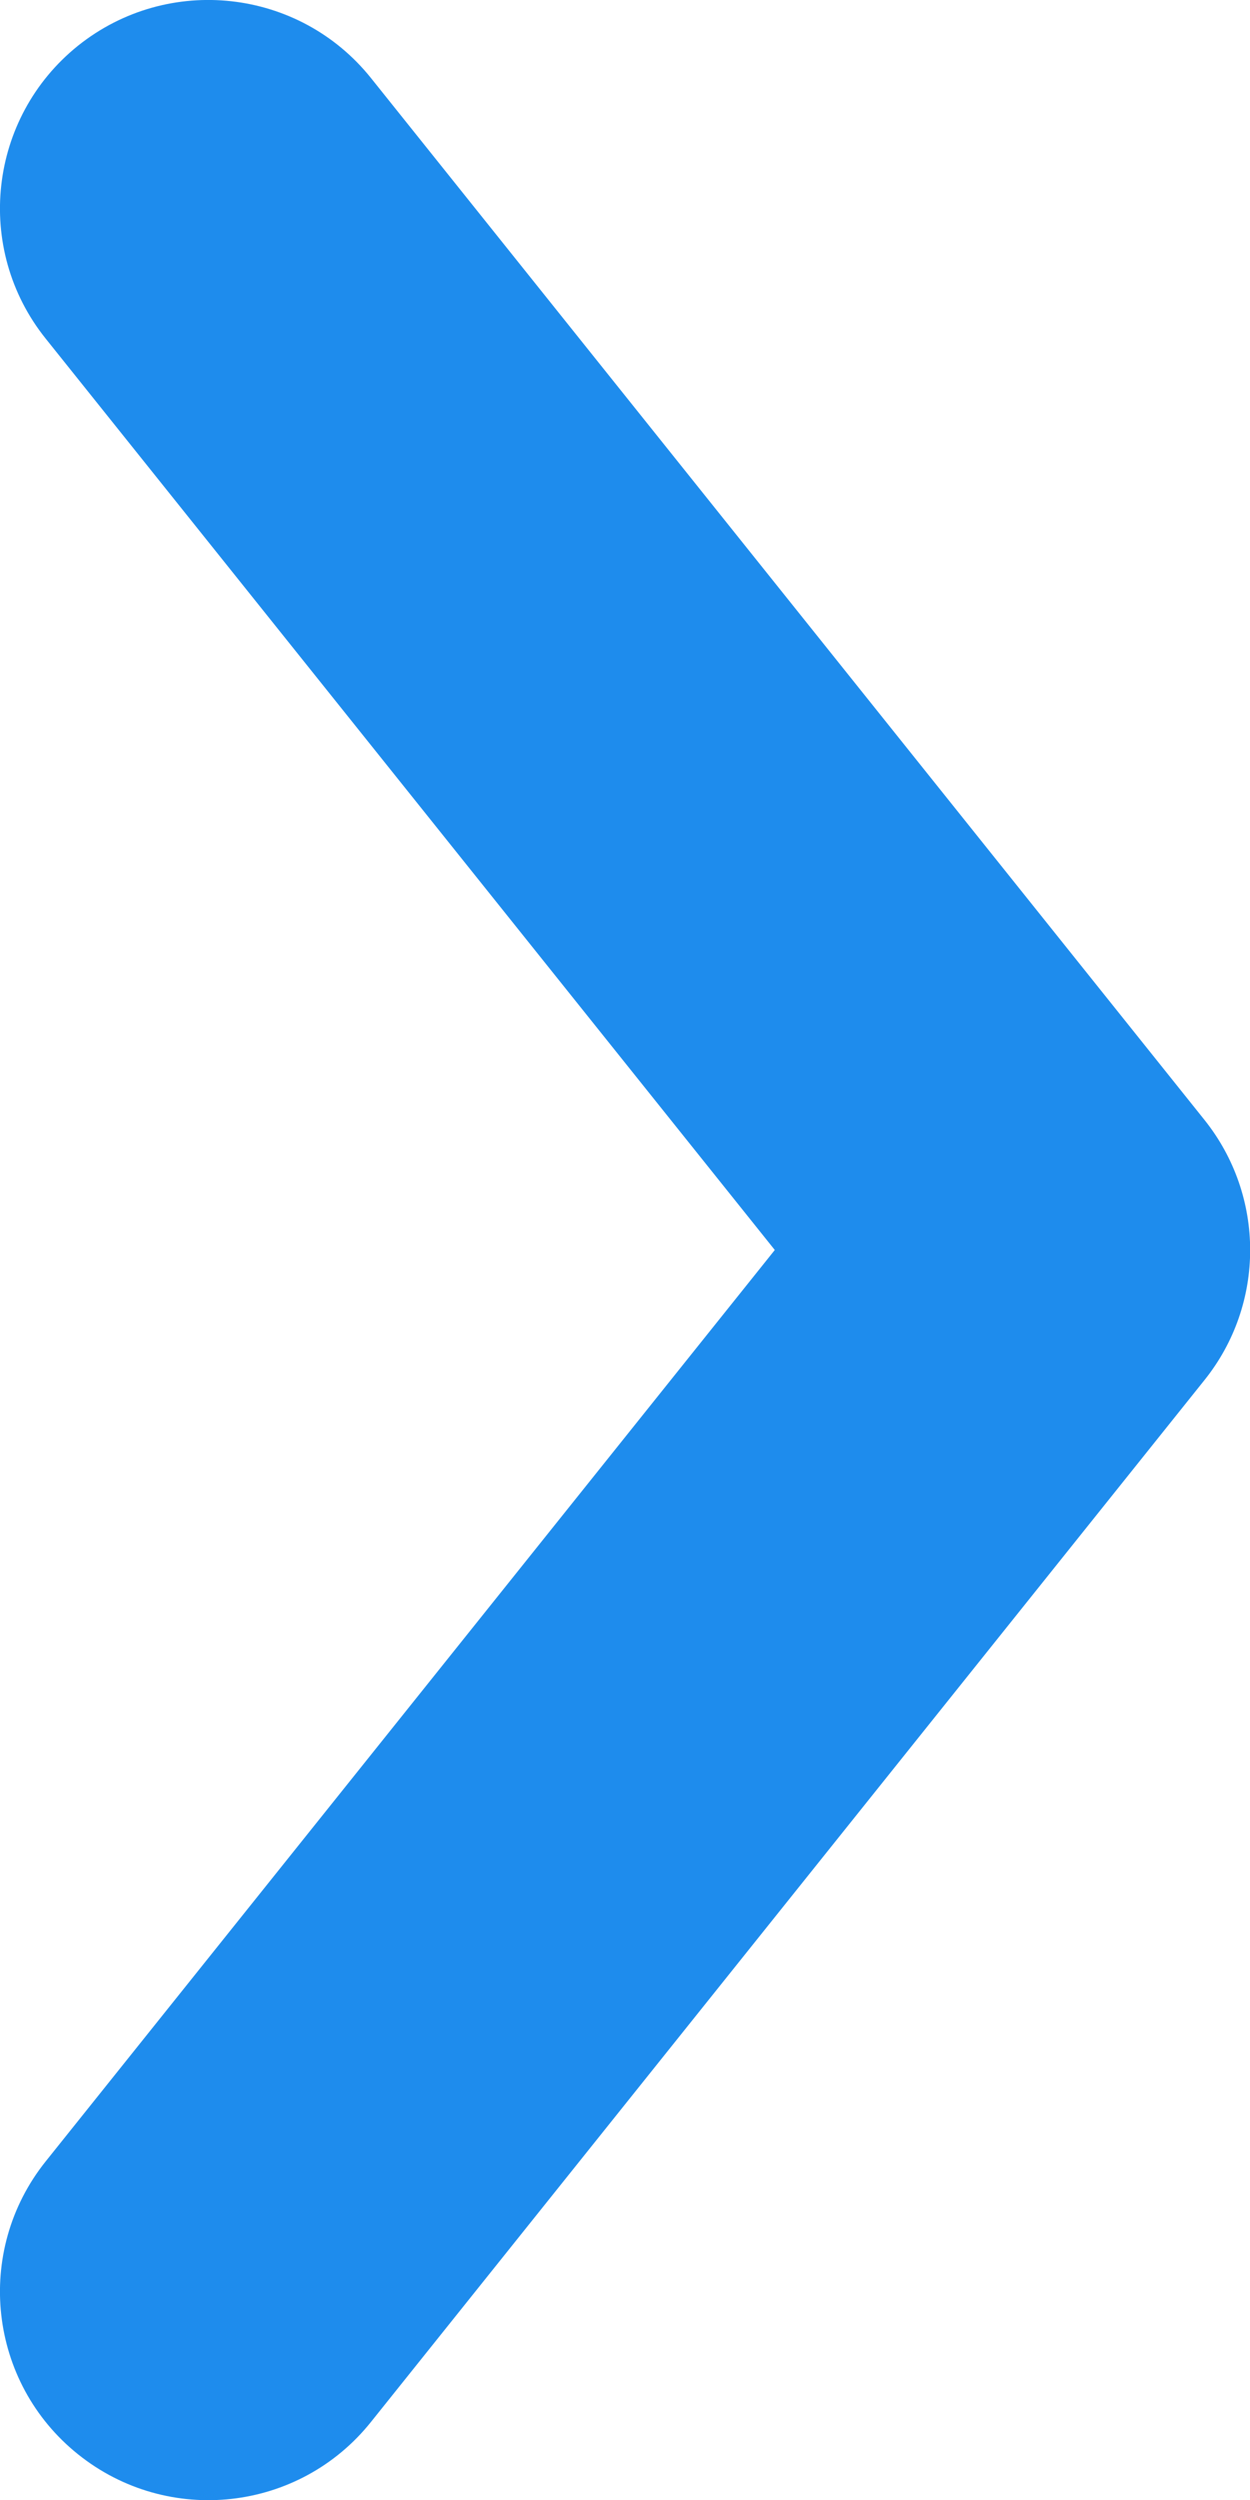
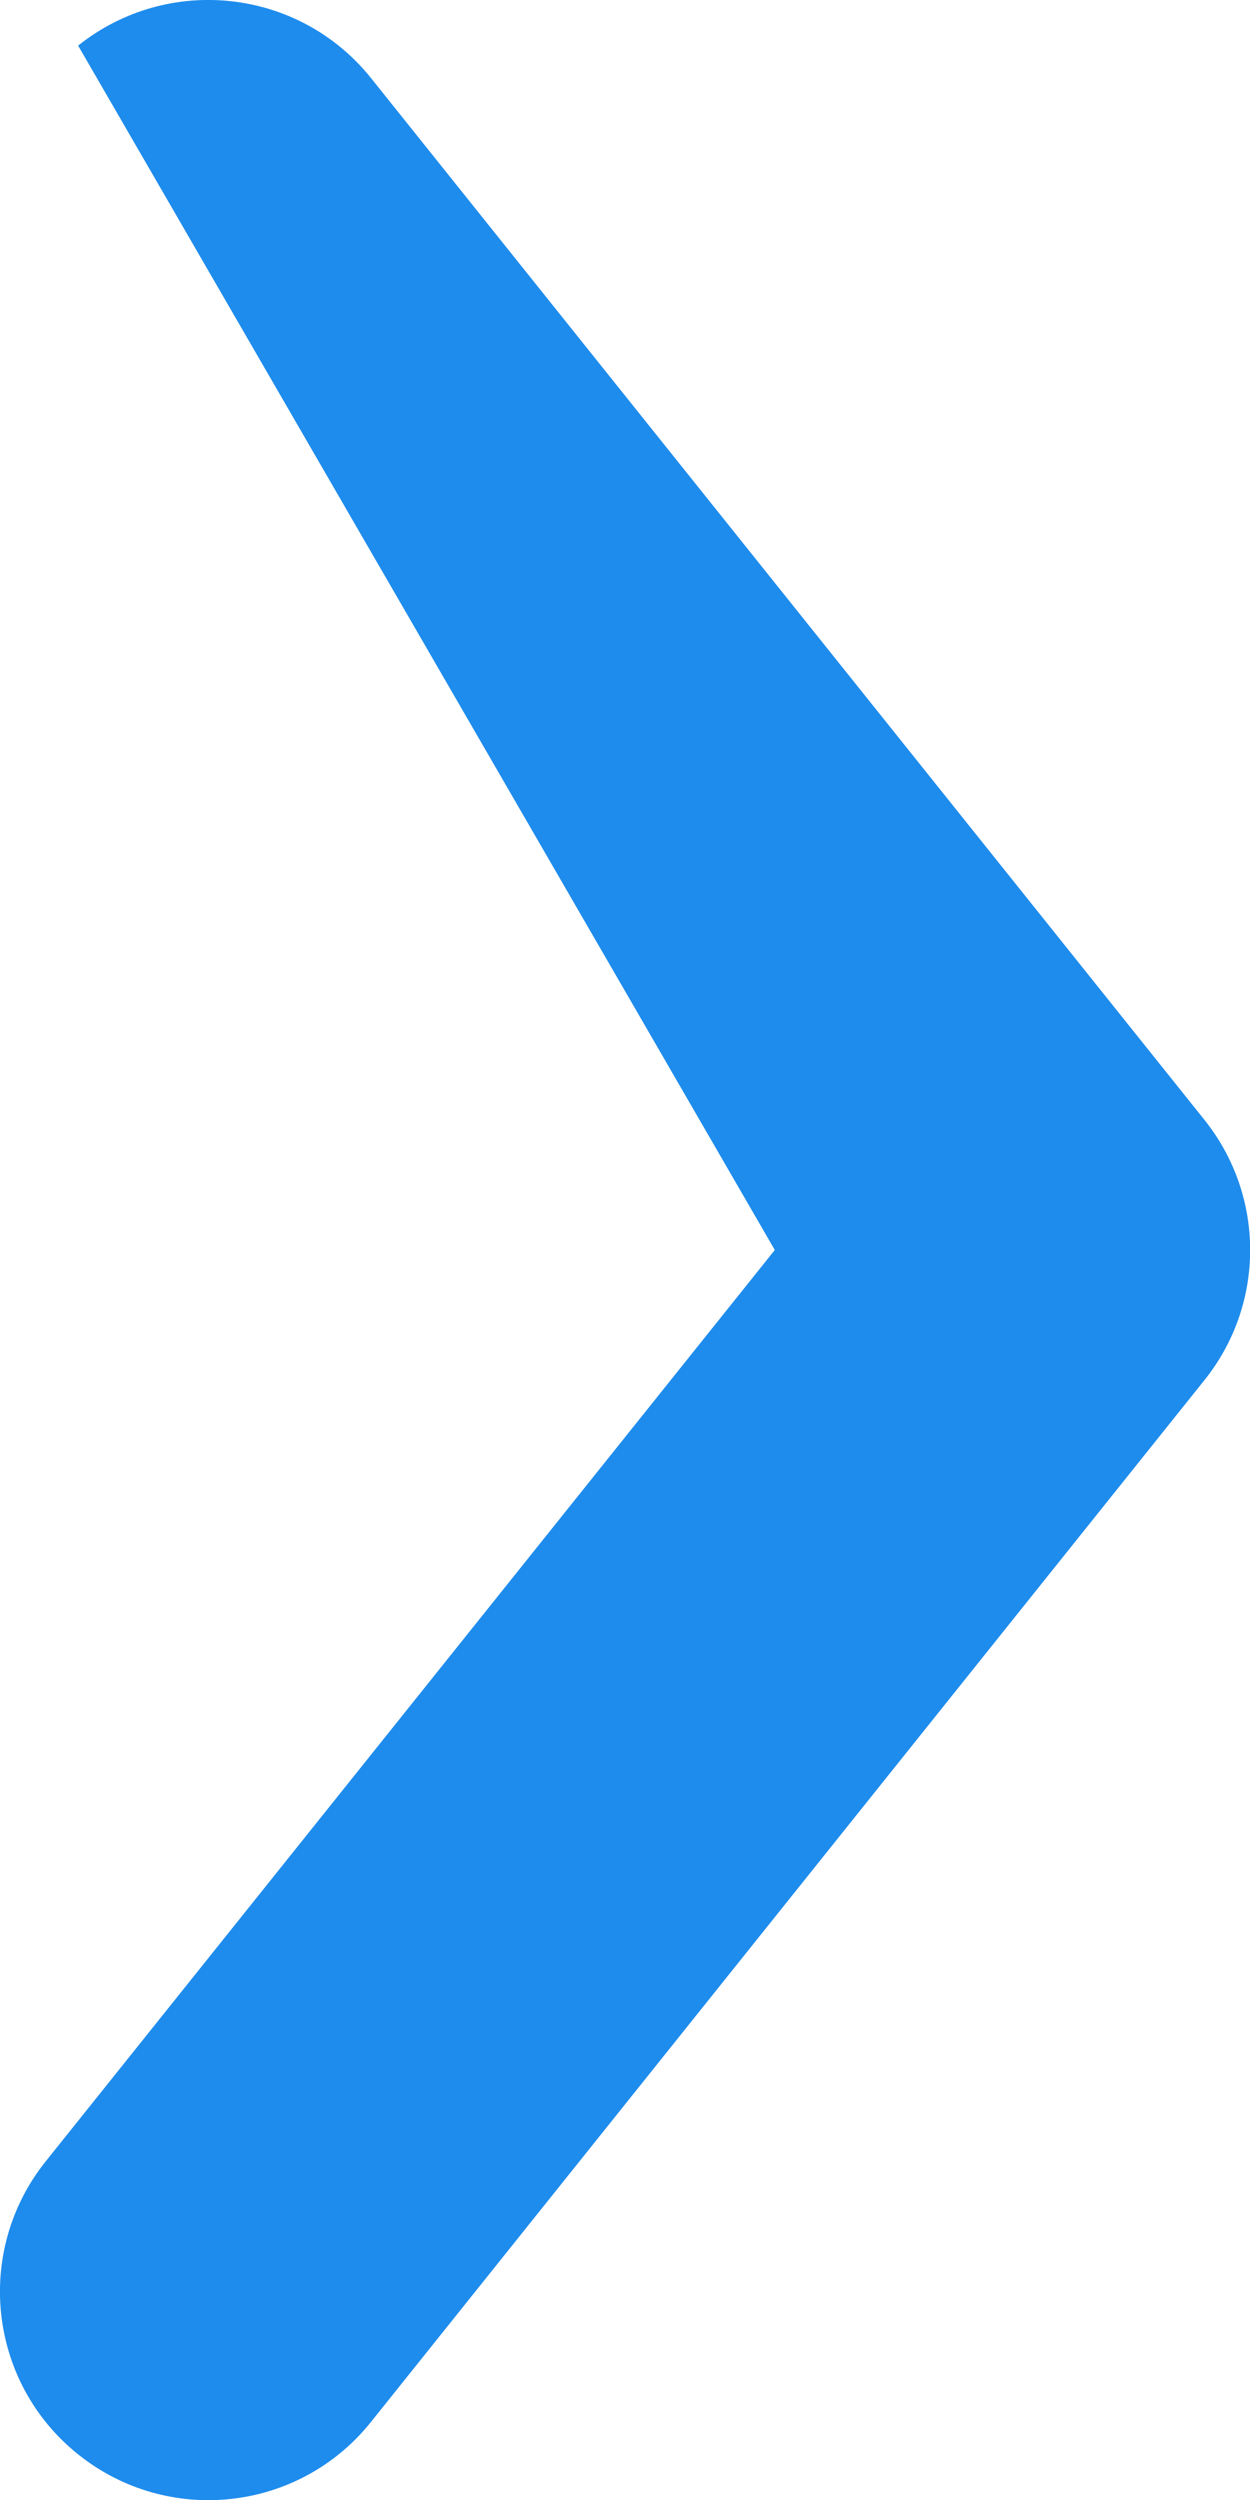
<svg xmlns="http://www.w3.org/2000/svg" width="6px" height="12px" viewBox="0 0 6 12" version="1.1">
  <title>chevron-right</title>
  <desc>Created with Sketch.</desc>
  <g id="Page-1" stroke="none" stroke-width="1" fill="none" fill-rule="evenodd">
    <g id="Artboard" transform="translate(-315, -423)" fill="#1E8CED" fill-rule="nonzero">
-       <path d="M316.781,423.375 C316.436,422.944 315.807,422.874 315.375,423.219 C314.944,423.565 314.874,424.194 315.219,424.625 L318.719,429 L315.219,433.375 C314.874,433.807 314.944,434.436 315.375,434.781 C315.807,435.127 316.436,435.057 316.781,434.625 L320.781,429.625 C321.074,429.26 321.074,428.741 320.781,428.375 L316.781,423.375 Z" id="chevron-right" />
+       <path d="M316.781,423.375 C316.436,422.944 315.807,422.874 315.375,423.219 L318.719,429 L315.219,433.375 C314.874,433.807 314.944,434.436 315.375,434.781 C315.807,435.127 316.436,435.057 316.781,434.625 L320.781,429.625 C321.074,429.26 321.074,428.741 320.781,428.375 L316.781,423.375 Z" id="chevron-right" />
    </g>
  </g>
</svg>